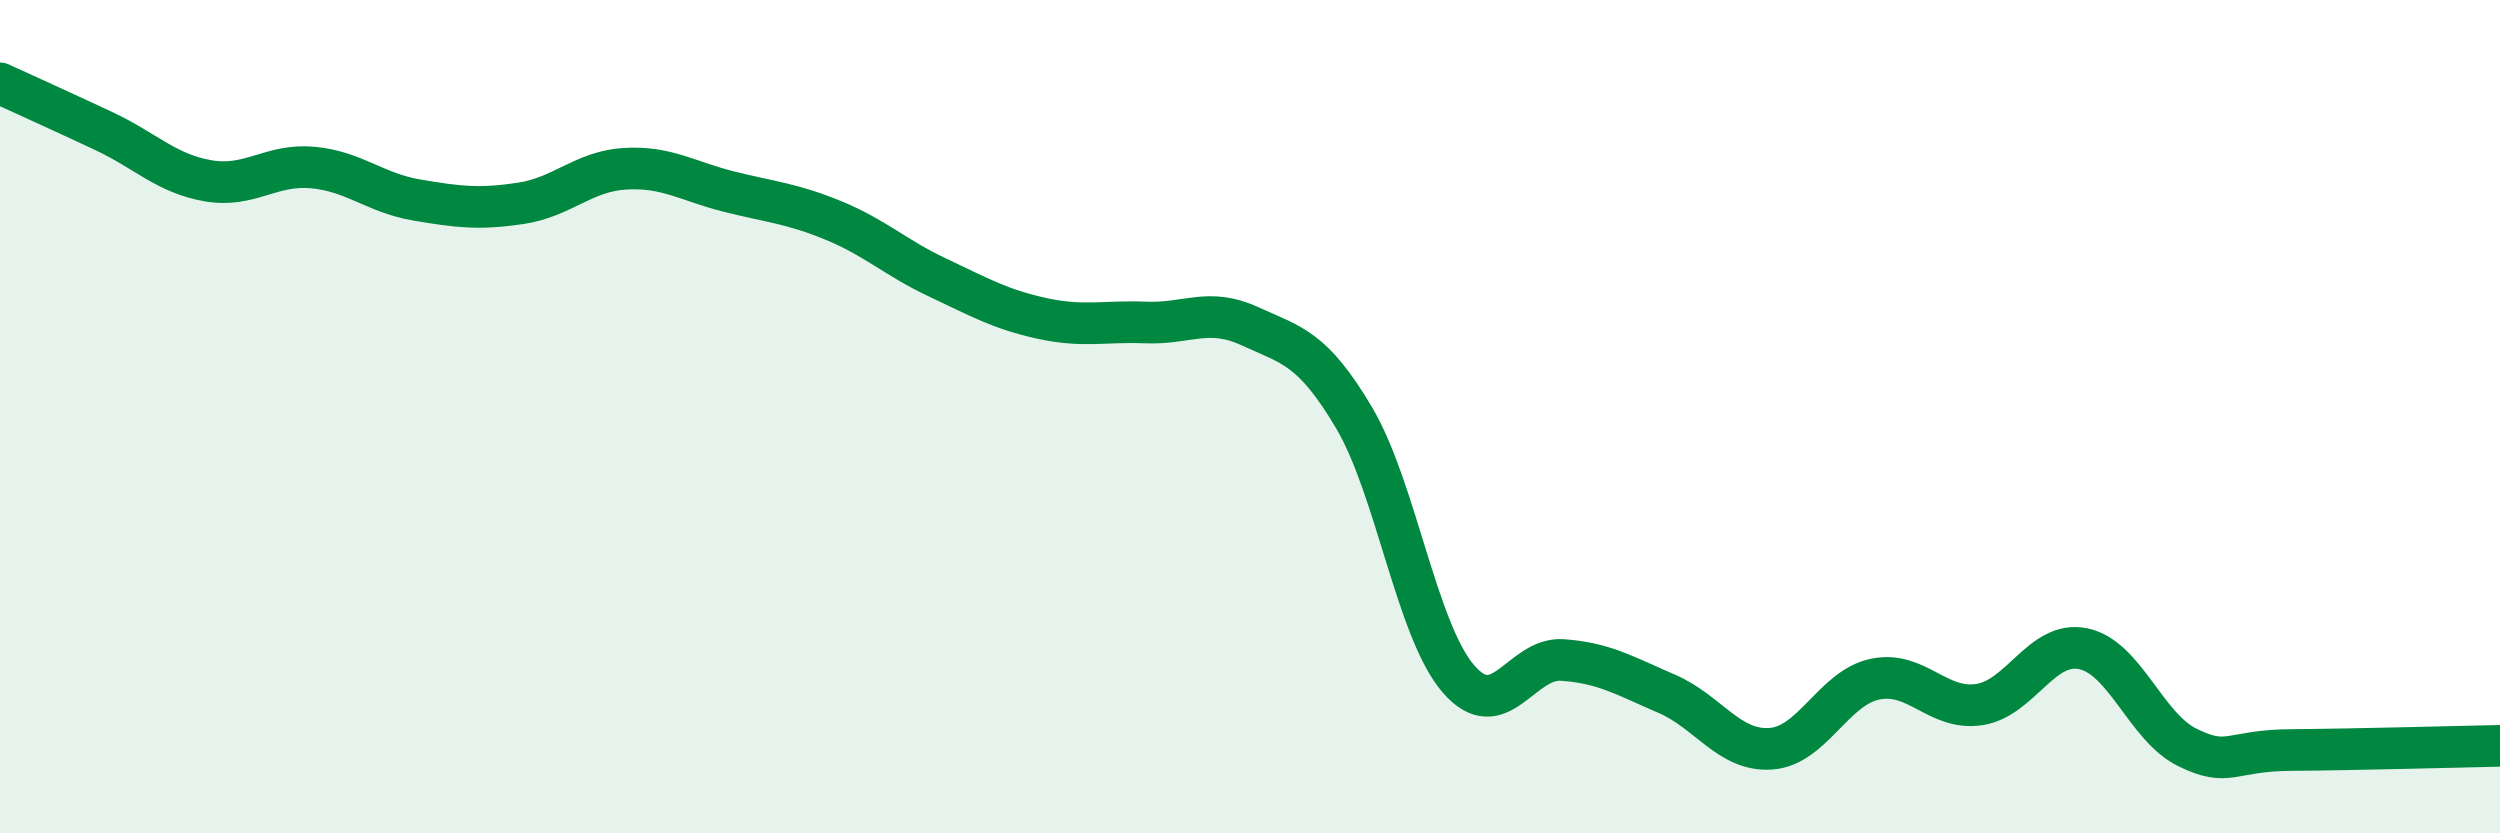
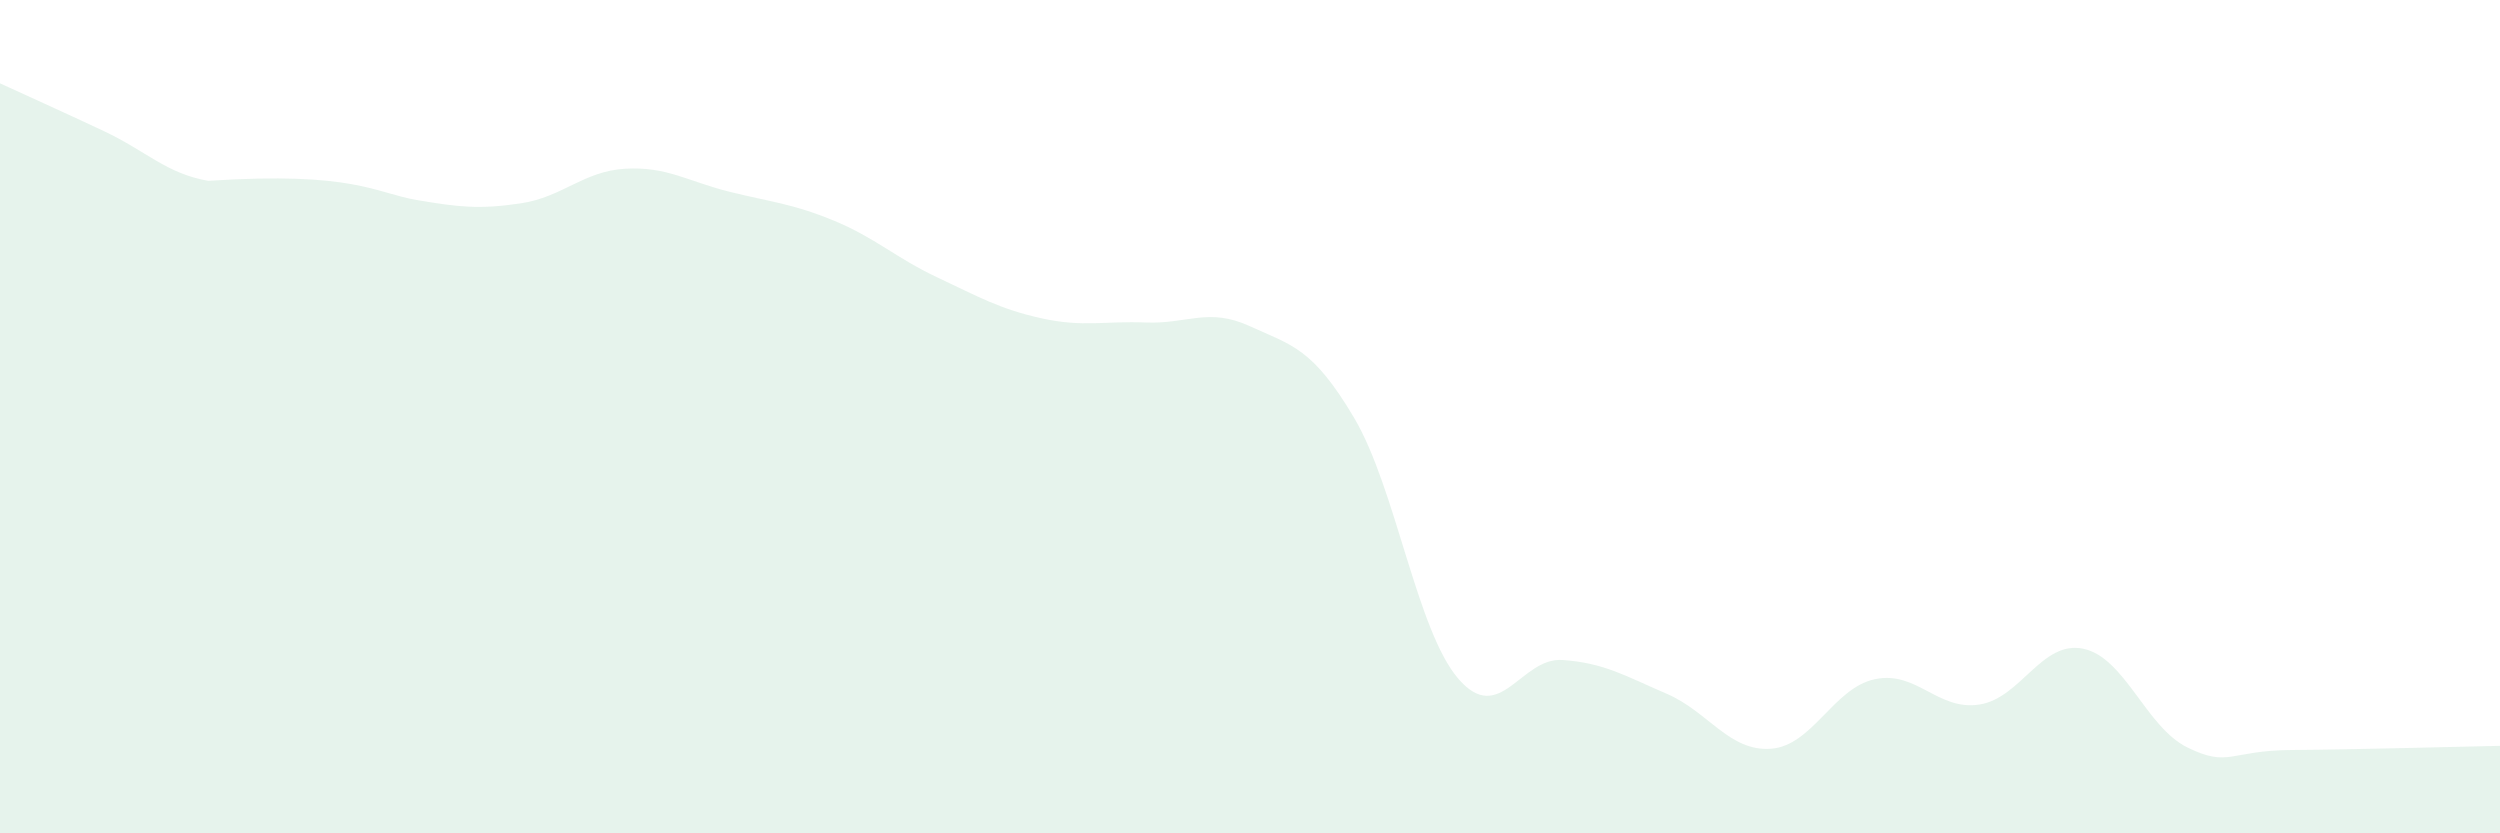
<svg xmlns="http://www.w3.org/2000/svg" width="60" height="20" viewBox="0 0 60 20">
-   <path d="M 0,2 C 0.5,2.23 1.5,2.68 2.5,3.15 C 3.5,3.62 4,4.17 5,4.34 C 6,4.51 6.5,3.93 7.5,4.02 C 8.5,4.11 9,4.63 10,4.8 C 11,4.97 11.5,5.03 12.5,4.88 C 13.5,4.73 14,4.11 15,4.05 C 16,3.99 16.5,4.35 17.5,4.6 C 18.5,4.85 19,4.88 20,5.29 C 21,5.7 21.5,6.19 22.5,6.66 C 23.5,7.13 24,7.42 25,7.64 C 26,7.86 26.5,7.7 27.5,7.74 C 28.5,7.78 29,7.37 30,7.83 C 31,8.29 31.5,8.34 32.5,10.03 C 33.5,11.72 34,15.13 35,16.29 C 36,17.45 36.5,15.77 37.5,15.84 C 38.5,15.91 39,16.22 40,16.65 C 41,17.08 41.5,18.04 42.5,17.97 C 43.5,17.9 44,16.51 45,16.3 C 46,16.09 46.5,17.06 47.5,16.91 C 48.5,16.76 49,15.36 50,15.57 C 51,15.78 51.5,17.45 52.5,17.94 C 53.5,18.43 53.5,18.01 55,18 C 56.5,17.99 59,17.92 60,17.9L60 20L0 20Z" fill="#008740" opacity="0.1" stroke-linecap="round" stroke-linejoin="round" />
-   <path d="M 0,2 C 0.5,2.23 1.5,2.68 2.5,3.15 C 3.5,3.62 4,4.17 5,4.34 C 6,4.51 6.5,3.93 7.5,4.02 C 8.5,4.11 9,4.63 10,4.8 C 11,4.97 11.5,5.03 12.5,4.88 C 13.5,4.73 14,4.11 15,4.05 C 16,3.99 16.5,4.35 17.5,4.6 C 18.5,4.85 19,4.88 20,5.29 C 21,5.7 21.5,6.19 22.5,6.66 C 23.5,7.13 24,7.42 25,7.64 C 26,7.86 26.5,7.7 27.5,7.74 C 28.5,7.78 29,7.37 30,7.83 C 31,8.29 31.5,8.34 32.5,10.03 C 33.5,11.72 34,15.13 35,16.29 C 36,17.45 36.5,15.77 37.5,15.84 C 38.5,15.91 39,16.22 40,16.65 C 41,17.08 41.5,18.04 42.5,17.97 C 43.5,17.9 44,16.51 45,16.3 C 46,16.09 46.5,17.06 47.5,16.91 C 48.5,16.76 49,15.36 50,15.57 C 51,15.78 51.5,17.45 52.5,17.94 C 53.5,18.43 53.5,18.01 55,18 C 56.5,17.99 59,17.92 60,17.9" stroke="#008740" stroke-width="1" fill="none" stroke-linecap="round" stroke-linejoin="round" />
+   <path d="M 0,2 C 0.5,2.23 1.5,2.68 2.5,3.15 C 3.5,3.62 4,4.17 5,4.34 C 8.5,4.11 9,4.63 10,4.8 C 11,4.97 11.5,5.03 12.5,4.88 C 13.5,4.73 14,4.11 15,4.05 C 16,3.99 16.5,4.35 17.5,4.6 C 18.5,4.85 19,4.88 20,5.29 C 21,5.7 21.5,6.19 22.5,6.66 C 23.5,7.13 24,7.42 25,7.64 C 26,7.86 26.5,7.7 27.5,7.74 C 28.5,7.78 29,7.37 30,7.83 C 31,8.29 31.5,8.34 32.5,10.03 C 33.5,11.72 34,15.13 35,16.29 C 36,17.45 36.5,15.77 37.5,15.84 C 38.5,15.91 39,16.22 40,16.65 C 41,17.08 41.5,18.04 42.5,17.97 C 43.5,17.9 44,16.51 45,16.3 C 46,16.09 46.5,17.06 47.5,16.91 C 48.5,16.76 49,15.36 50,15.57 C 51,15.78 51.5,17.45 52.5,17.94 C 53.5,18.43 53.5,18.01 55,18 C 56.5,17.99 59,17.92 60,17.9L60 20L0 20Z" fill="#008740" opacity="0.1" stroke-linecap="round" stroke-linejoin="round" />
</svg>